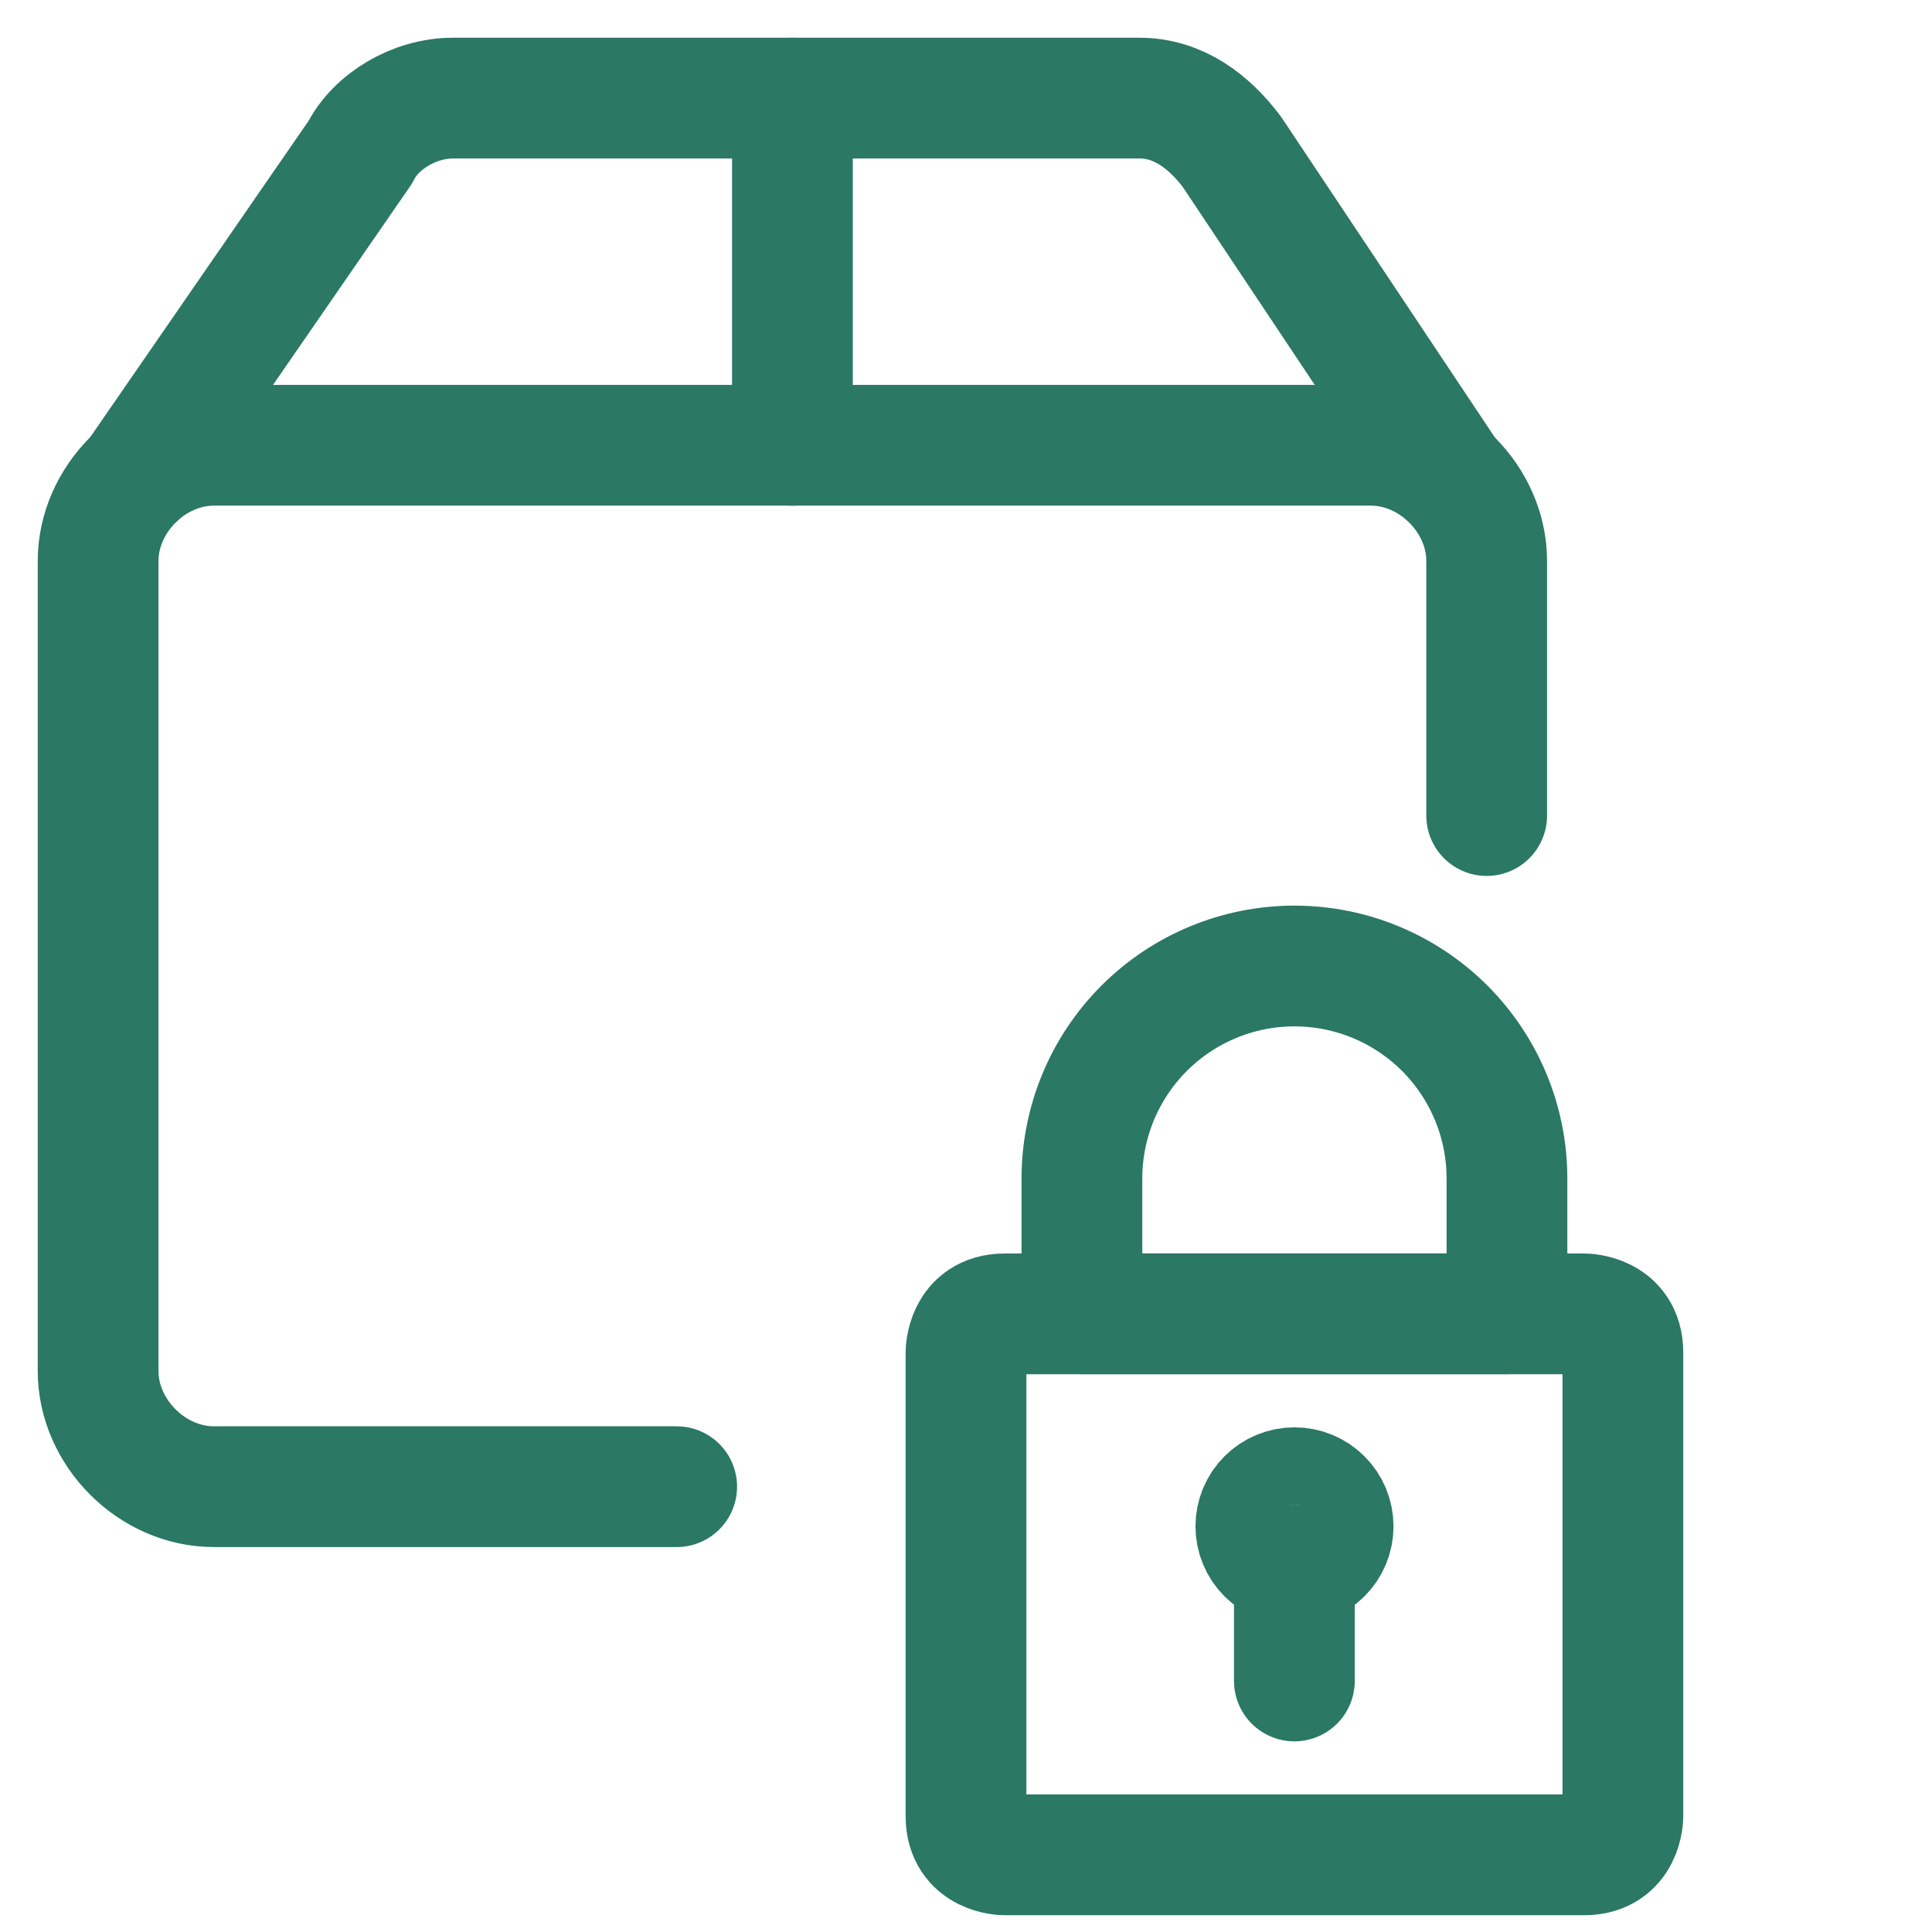
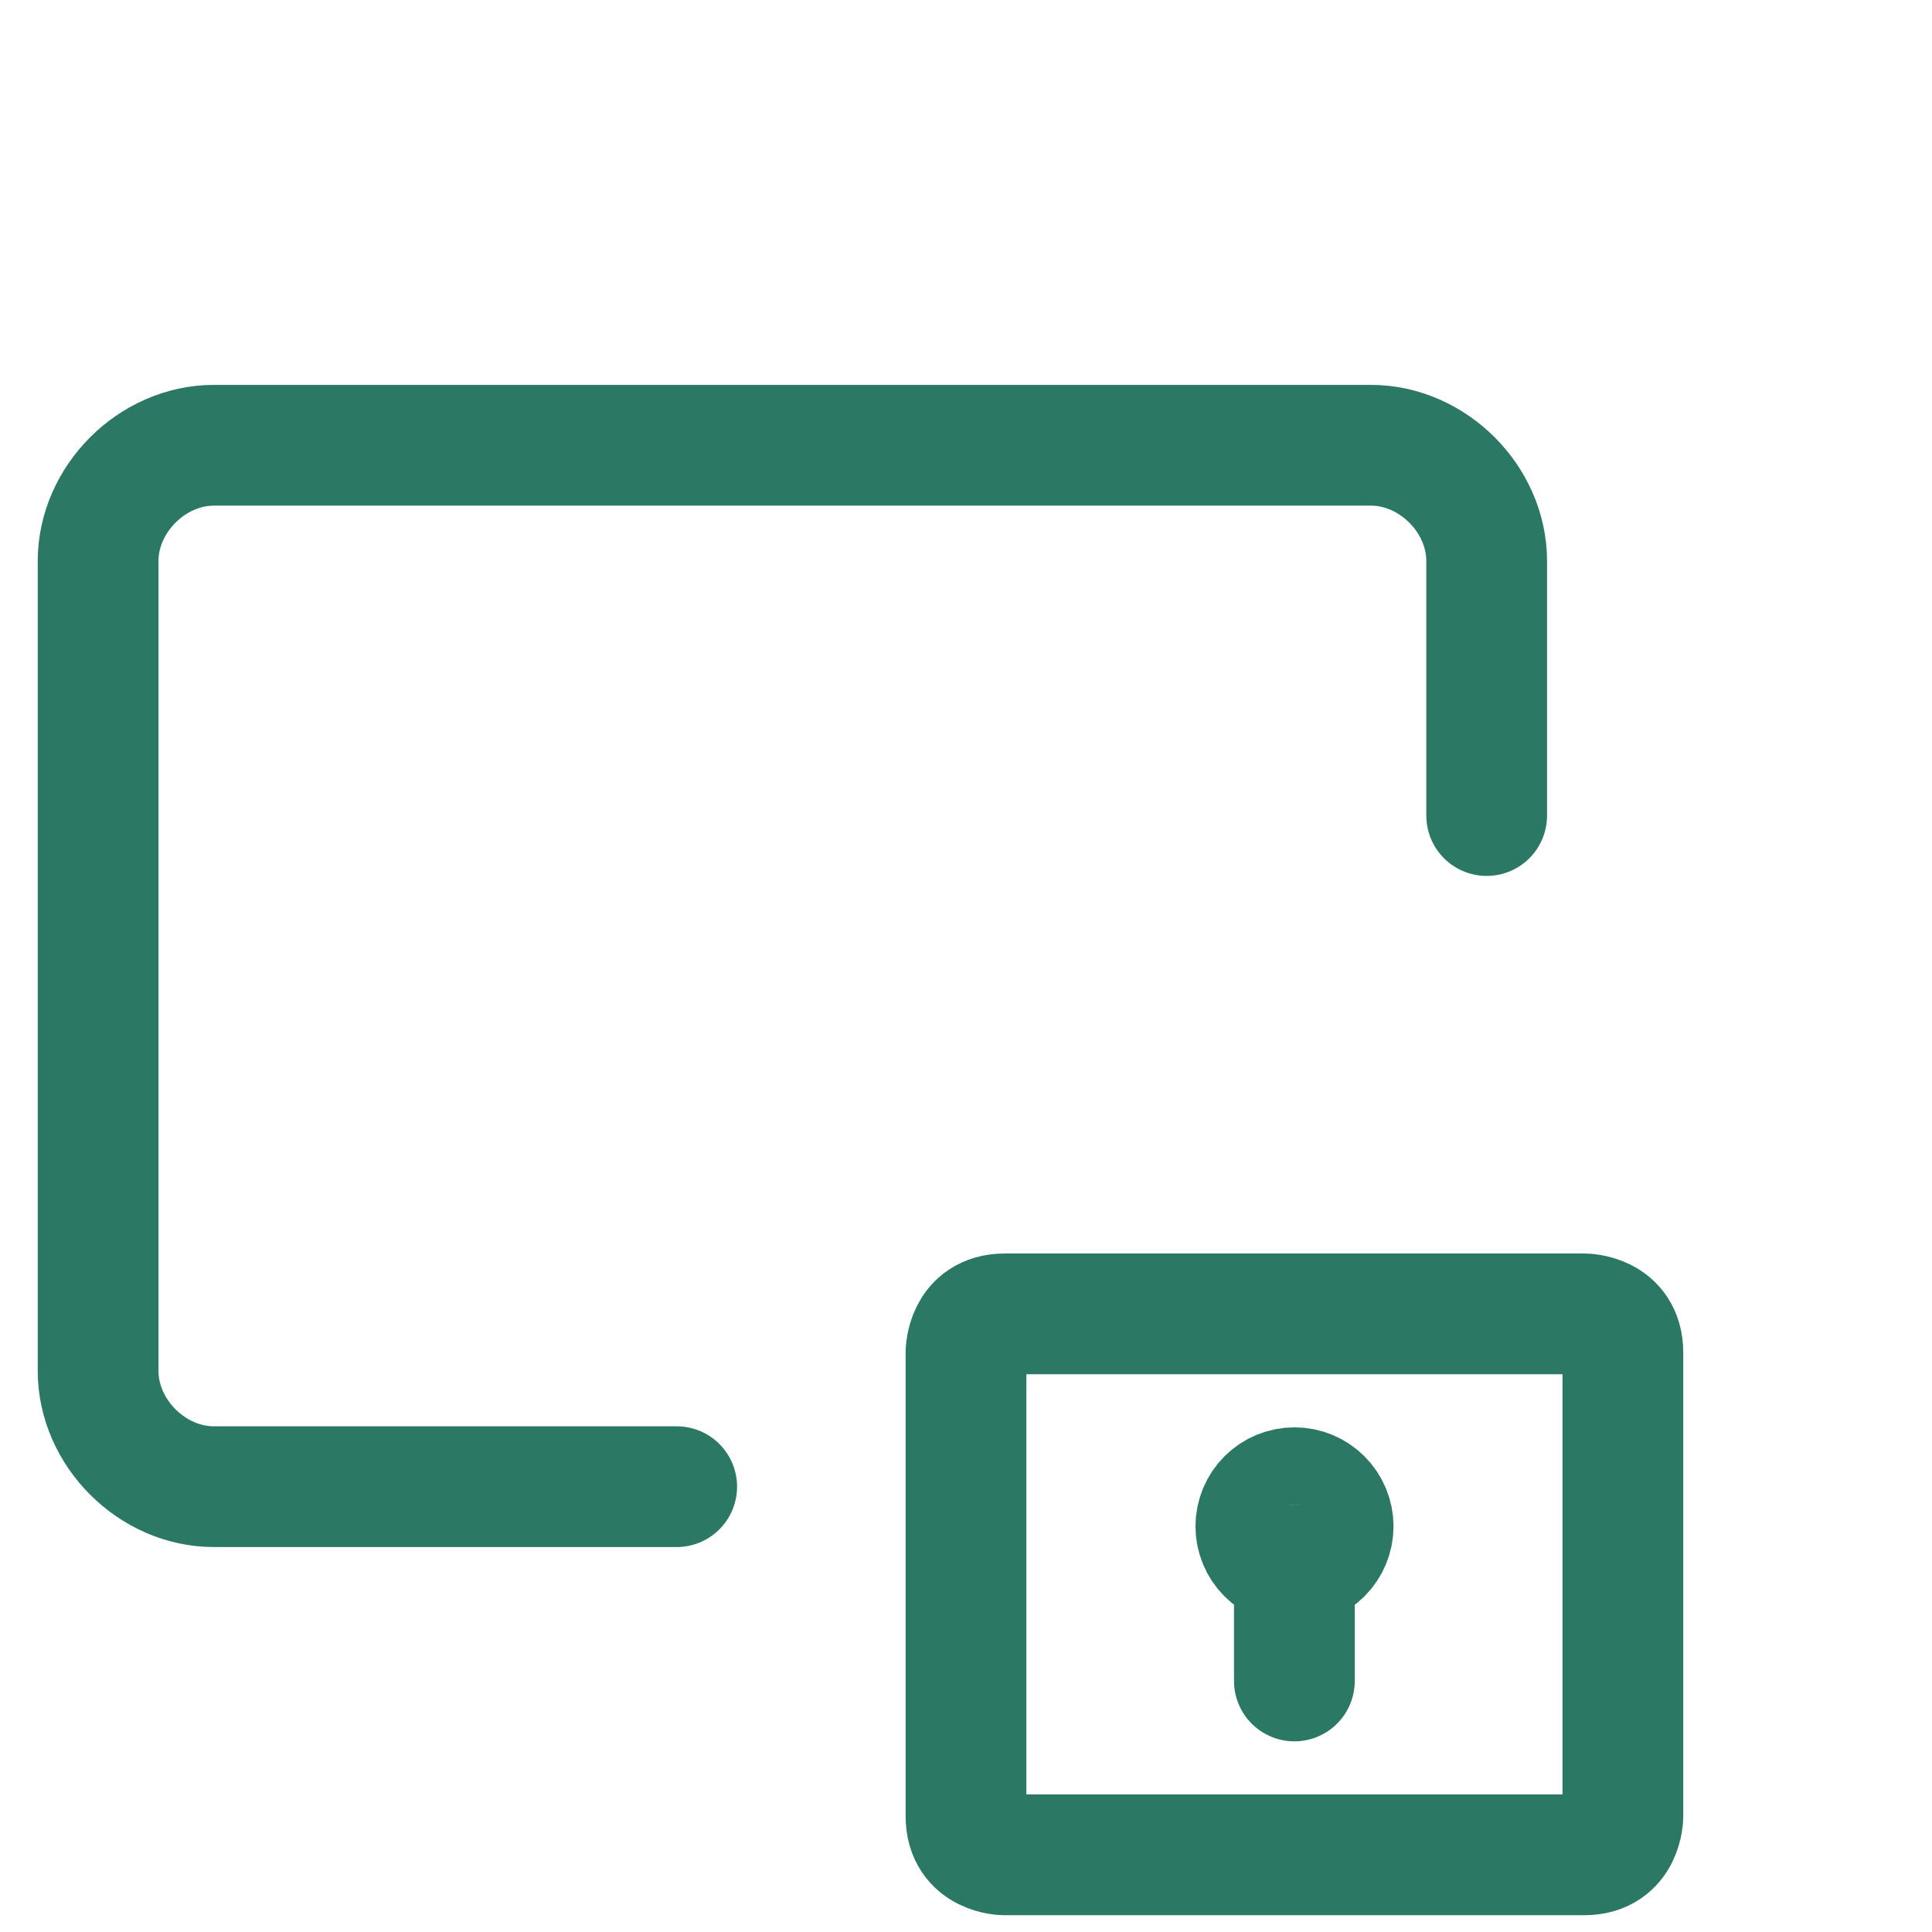
<svg xmlns="http://www.w3.org/2000/svg" width="32" height="32" viewBox="0 0 32 32" fill="none">
  <path d="M11.208 24.624H3.542C2.519 24.624 1.625 23.73 1.625 22.708V9.292C1.625 8.269 2.519 7.375 3.542 7.375H22.708C23.73 7.375 24.624 8.269 24.624 9.292V13.508" stroke="#2B7865" stroke-width="2" stroke-miterlimit="10" stroke-linecap="round" stroke-linejoin="round" />
-   <path d="M23.985 7.886L20.407 2.519C20.024 2.008 19.513 1.625 18.874 1.625H7.502C6.864 1.625 6.225 2.008 5.969 2.519L2.264 7.886" stroke="#2B7865" stroke-width="2" stroke-miterlimit="10" stroke-linecap="round" stroke-linejoin="round" />
-   <path d="M13.125 1.625V7.375" stroke="#2B7865" stroke-width="2" stroke-miterlimit="10" stroke-linecap="round" stroke-linejoin="round" />
  <path d="M20.801 25.281C20.801 25.45 20.868 25.613 20.988 25.733C21.108 25.853 21.271 25.921 21.441 25.921C21.61 25.921 21.773 25.853 21.893 25.733C22.013 25.613 22.081 25.45 22.081 25.281C22.081 25.111 22.013 24.948 21.893 24.828C21.773 24.708 21.61 24.641 21.441 24.641C21.271 24.641 21.108 24.708 20.988 24.828C20.868 24.948 20.801 25.111 20.801 25.281Z" stroke="#2B7865" stroke-width="2" stroke-linecap="round" stroke-linejoin="round" />
  <path d="M21.439 25.922V27.842" stroke="#2B7865" stroke-width="2" stroke-linecap="round" stroke-linejoin="round" />
  <path d="M16.64 21.762H26.24C26.24 21.762 26.88 21.762 26.88 22.402V30.082C26.88 30.082 26.88 30.722 26.24 30.722H16.64C16.64 30.722 16 30.722 16 30.082V22.402C16 22.402 16 21.762 16.64 21.762Z" stroke="#2B7865" stroke-width="2" stroke-linecap="round" stroke-linejoin="round" />
-   <path d="M17.92 19.52C17.92 18.586 18.291 17.691 18.951 17.031C19.611 16.371 20.506 16 21.44 16C22.373 16 23.269 16.371 23.929 17.031C24.589 17.691 24.96 18.586 24.96 19.52V21.76H17.92V19.52Z" stroke="#2B7865" stroke-width="2" stroke-linecap="round" stroke-linejoin="round" />
</svg>